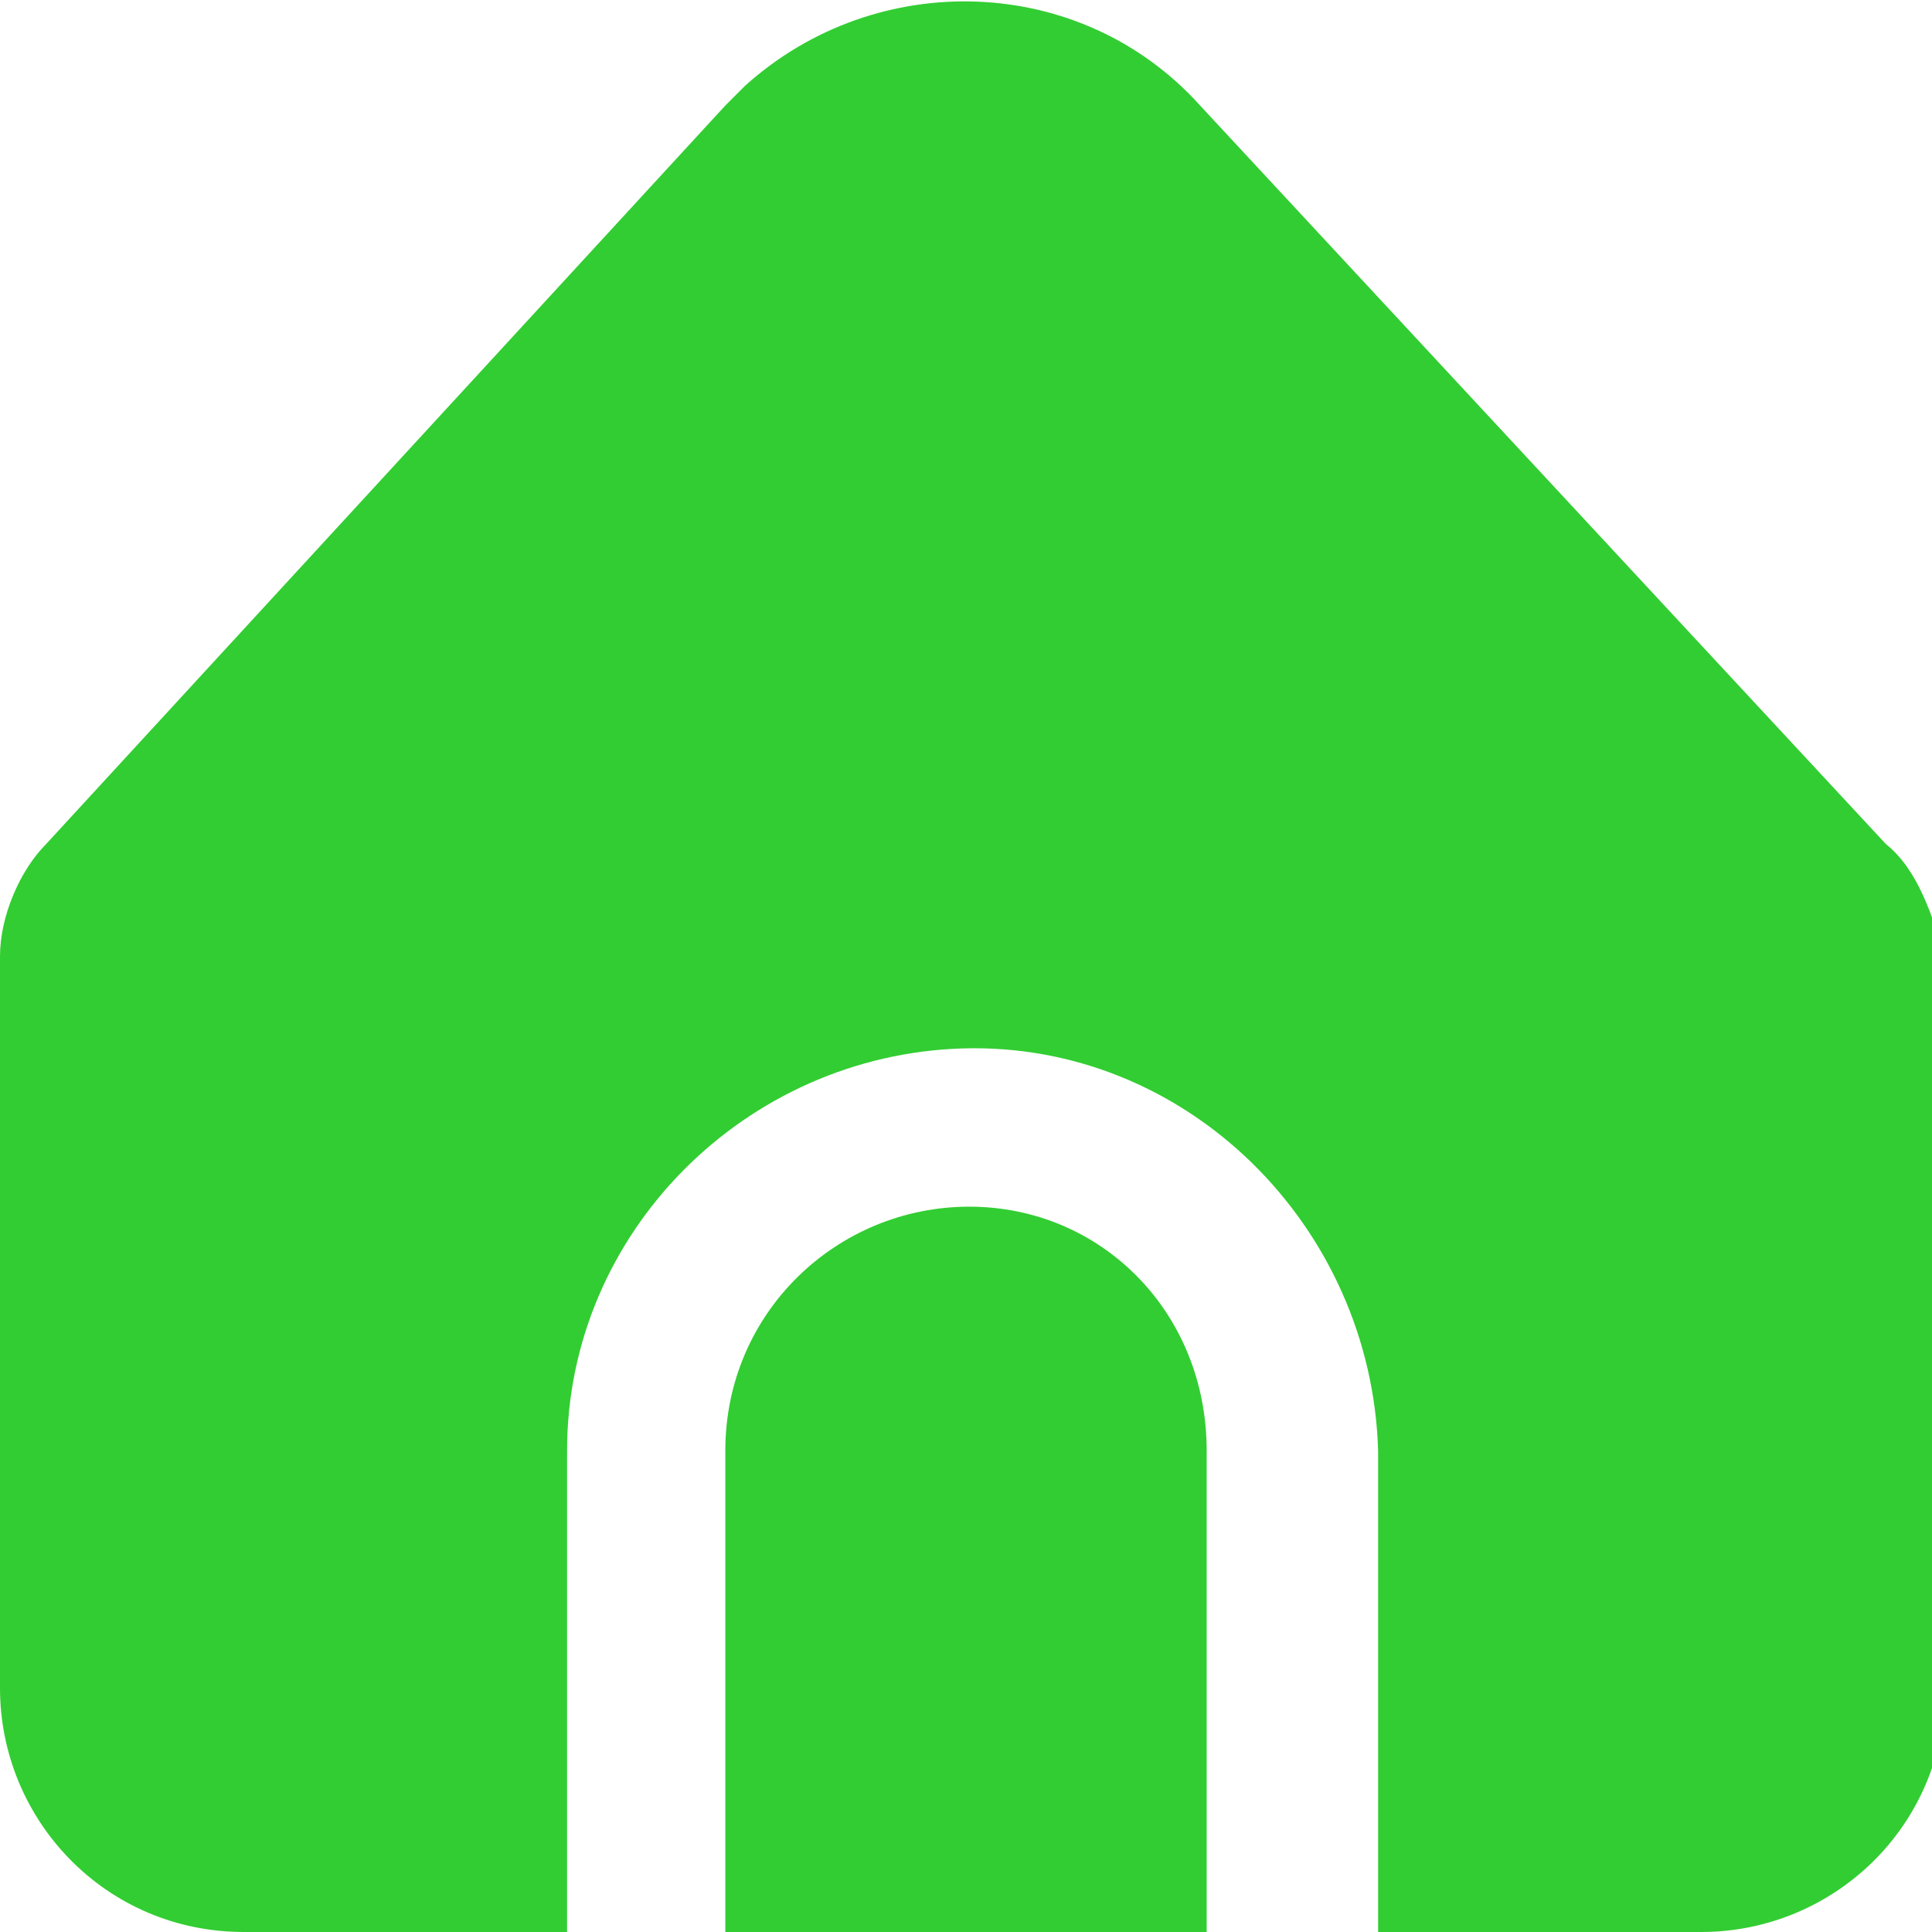
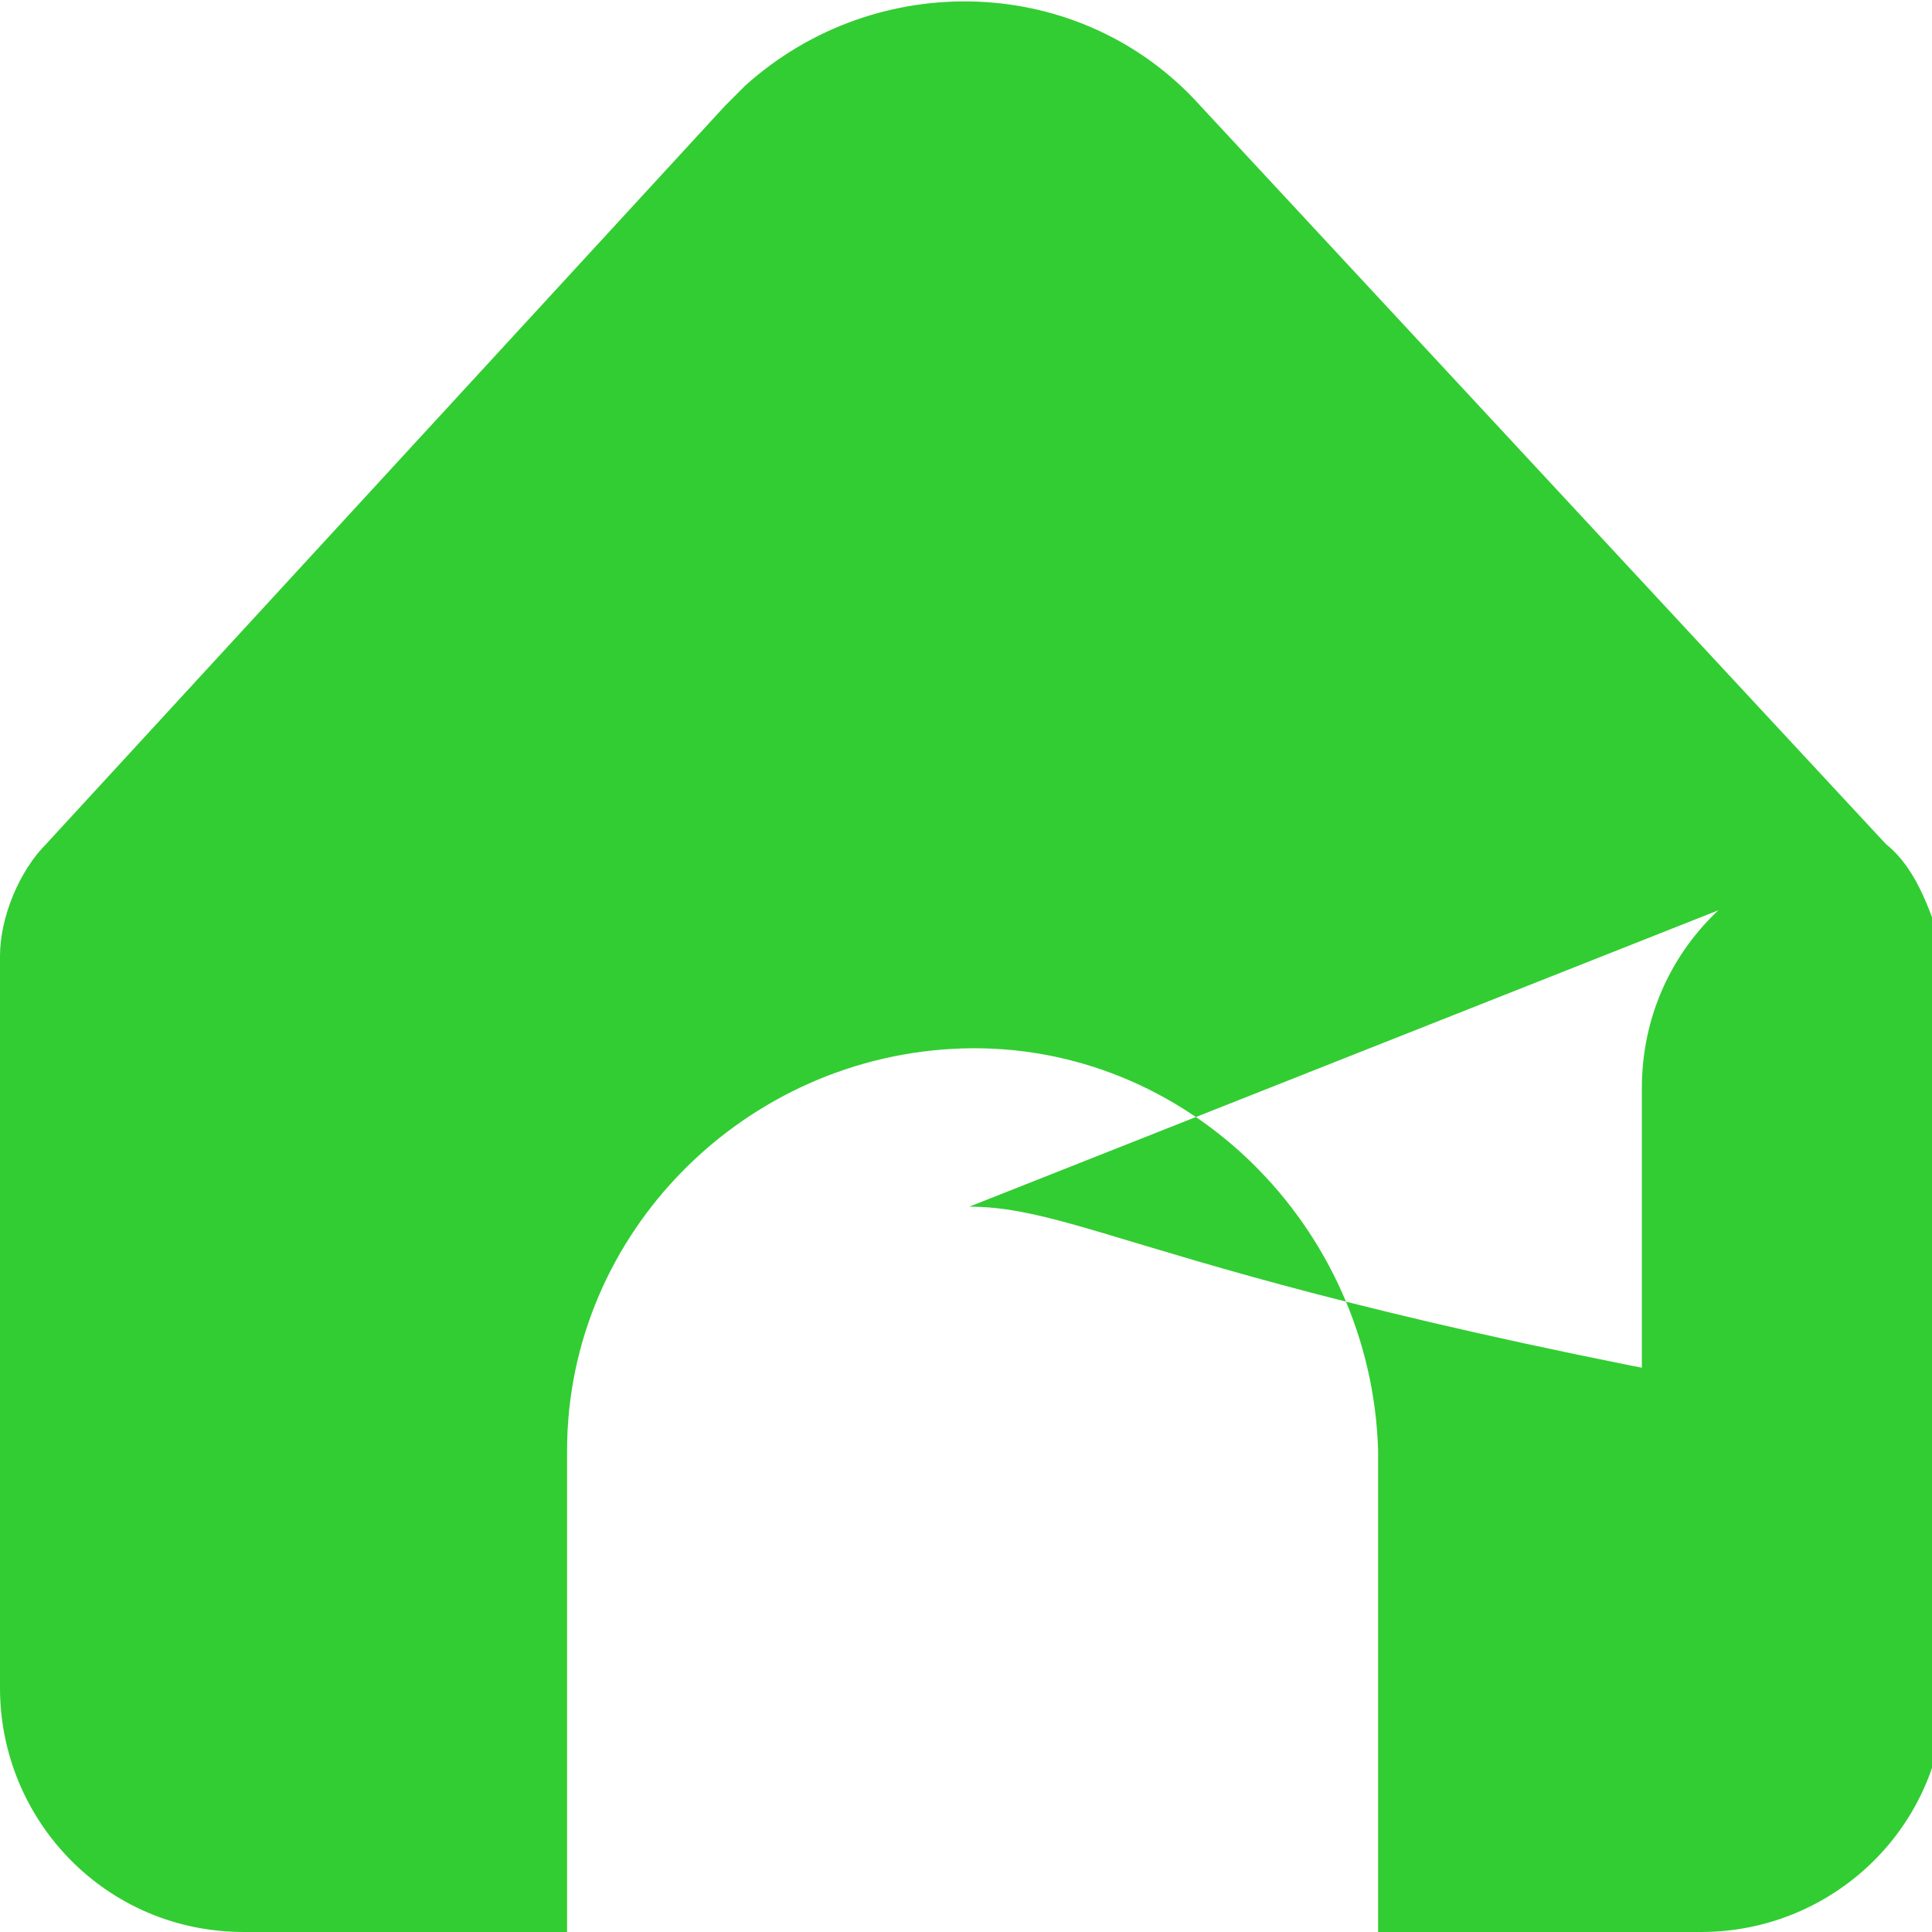
<svg xmlns="http://www.w3.org/2000/svg" version="1.1" id="Слой_1" x="0px" y="0px" viewBox="0 0 29.3 29.3" style="enable-background:new 0 0 29.3 29.3;" xml:space="preserve">
  <style type="text/css"> .st0{fill:#32CD32;} </style>
  <g>
    <g>
-       <path class="st0" d="M28.6,12.8L18.2,1.6c-1.8-2-4.9-2.1-6.9-0.3c-0.1,0.1-0.2,0.2-0.3,0.3L0.7,12.8C0.3,13.2,0,13.9,0,14.5v11.1 c0,2,1.6,3.7,3.7,3.7h4.9V22c0-3.3,2.7-6,6-6.1c3.4-0.1,6.2,2.7,6.3,6.1v7.3h4.9c2,0,3.7-1.6,3.7-3.7V14.5 C29.3,13.9,29.1,13.2,28.6,12.8z M14.7,18.3c-2,0-3.7,1.6-3.7,3.7v7.3h7.3V22C18.3,19.9,16.7,18.3,14.7,18.3z" />
+       <path class="st0" d="M28.6,12.8L18.2,1.6c-1.8-2-4.9-2.1-6.9-0.3c-0.1,0.1-0.2,0.2-0.3,0.3L0.7,12.8C0.3,13.2,0,13.9,0,14.5v11.1 c0,2,1.6,3.7,3.7,3.7h4.9V22c0-3.3,2.7-6,6-6.1c3.4-0.1,6.2,2.7,6.3,6.1v7.3h4.9c2,0,3.7-1.6,3.7-3.7V14.5 C29.3,13.9,29.1,13.2,28.6,12.8z c-2,0-3.7,1.6-3.7,3.7v7.3h7.3V22C18.3,19.9,16.7,18.3,14.7,18.3z" />
    </g>
  </g>
</svg>